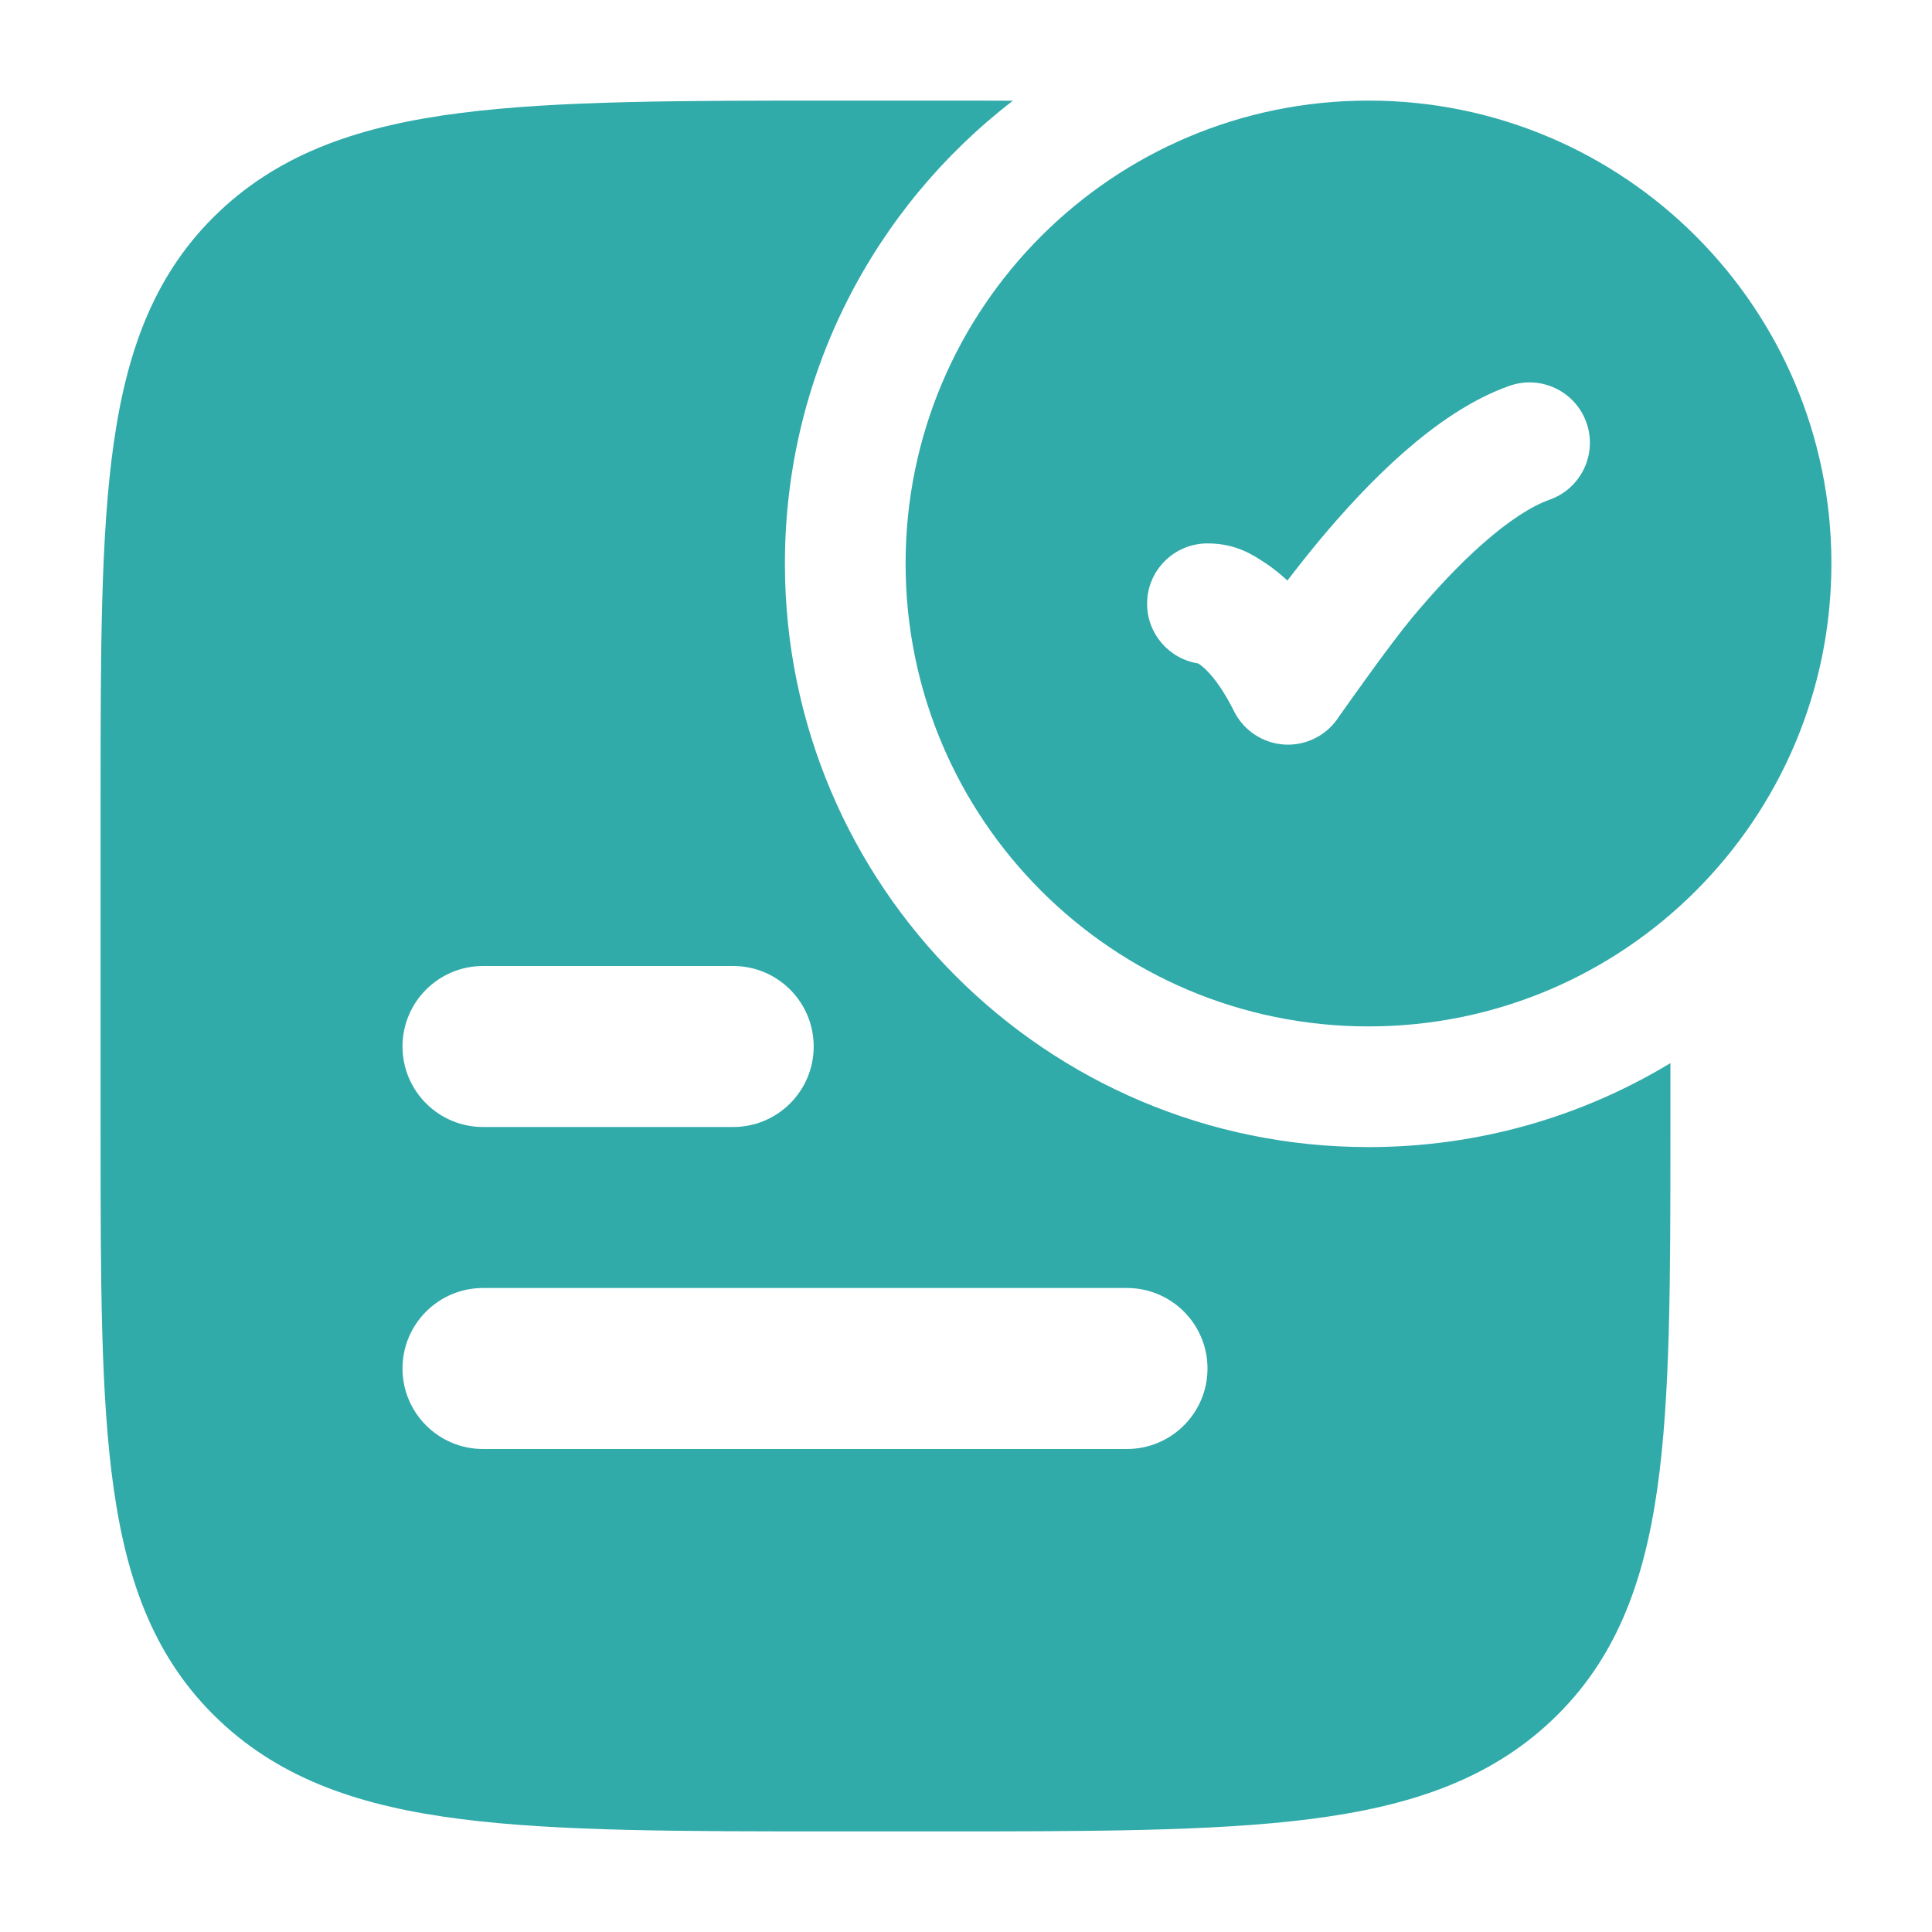
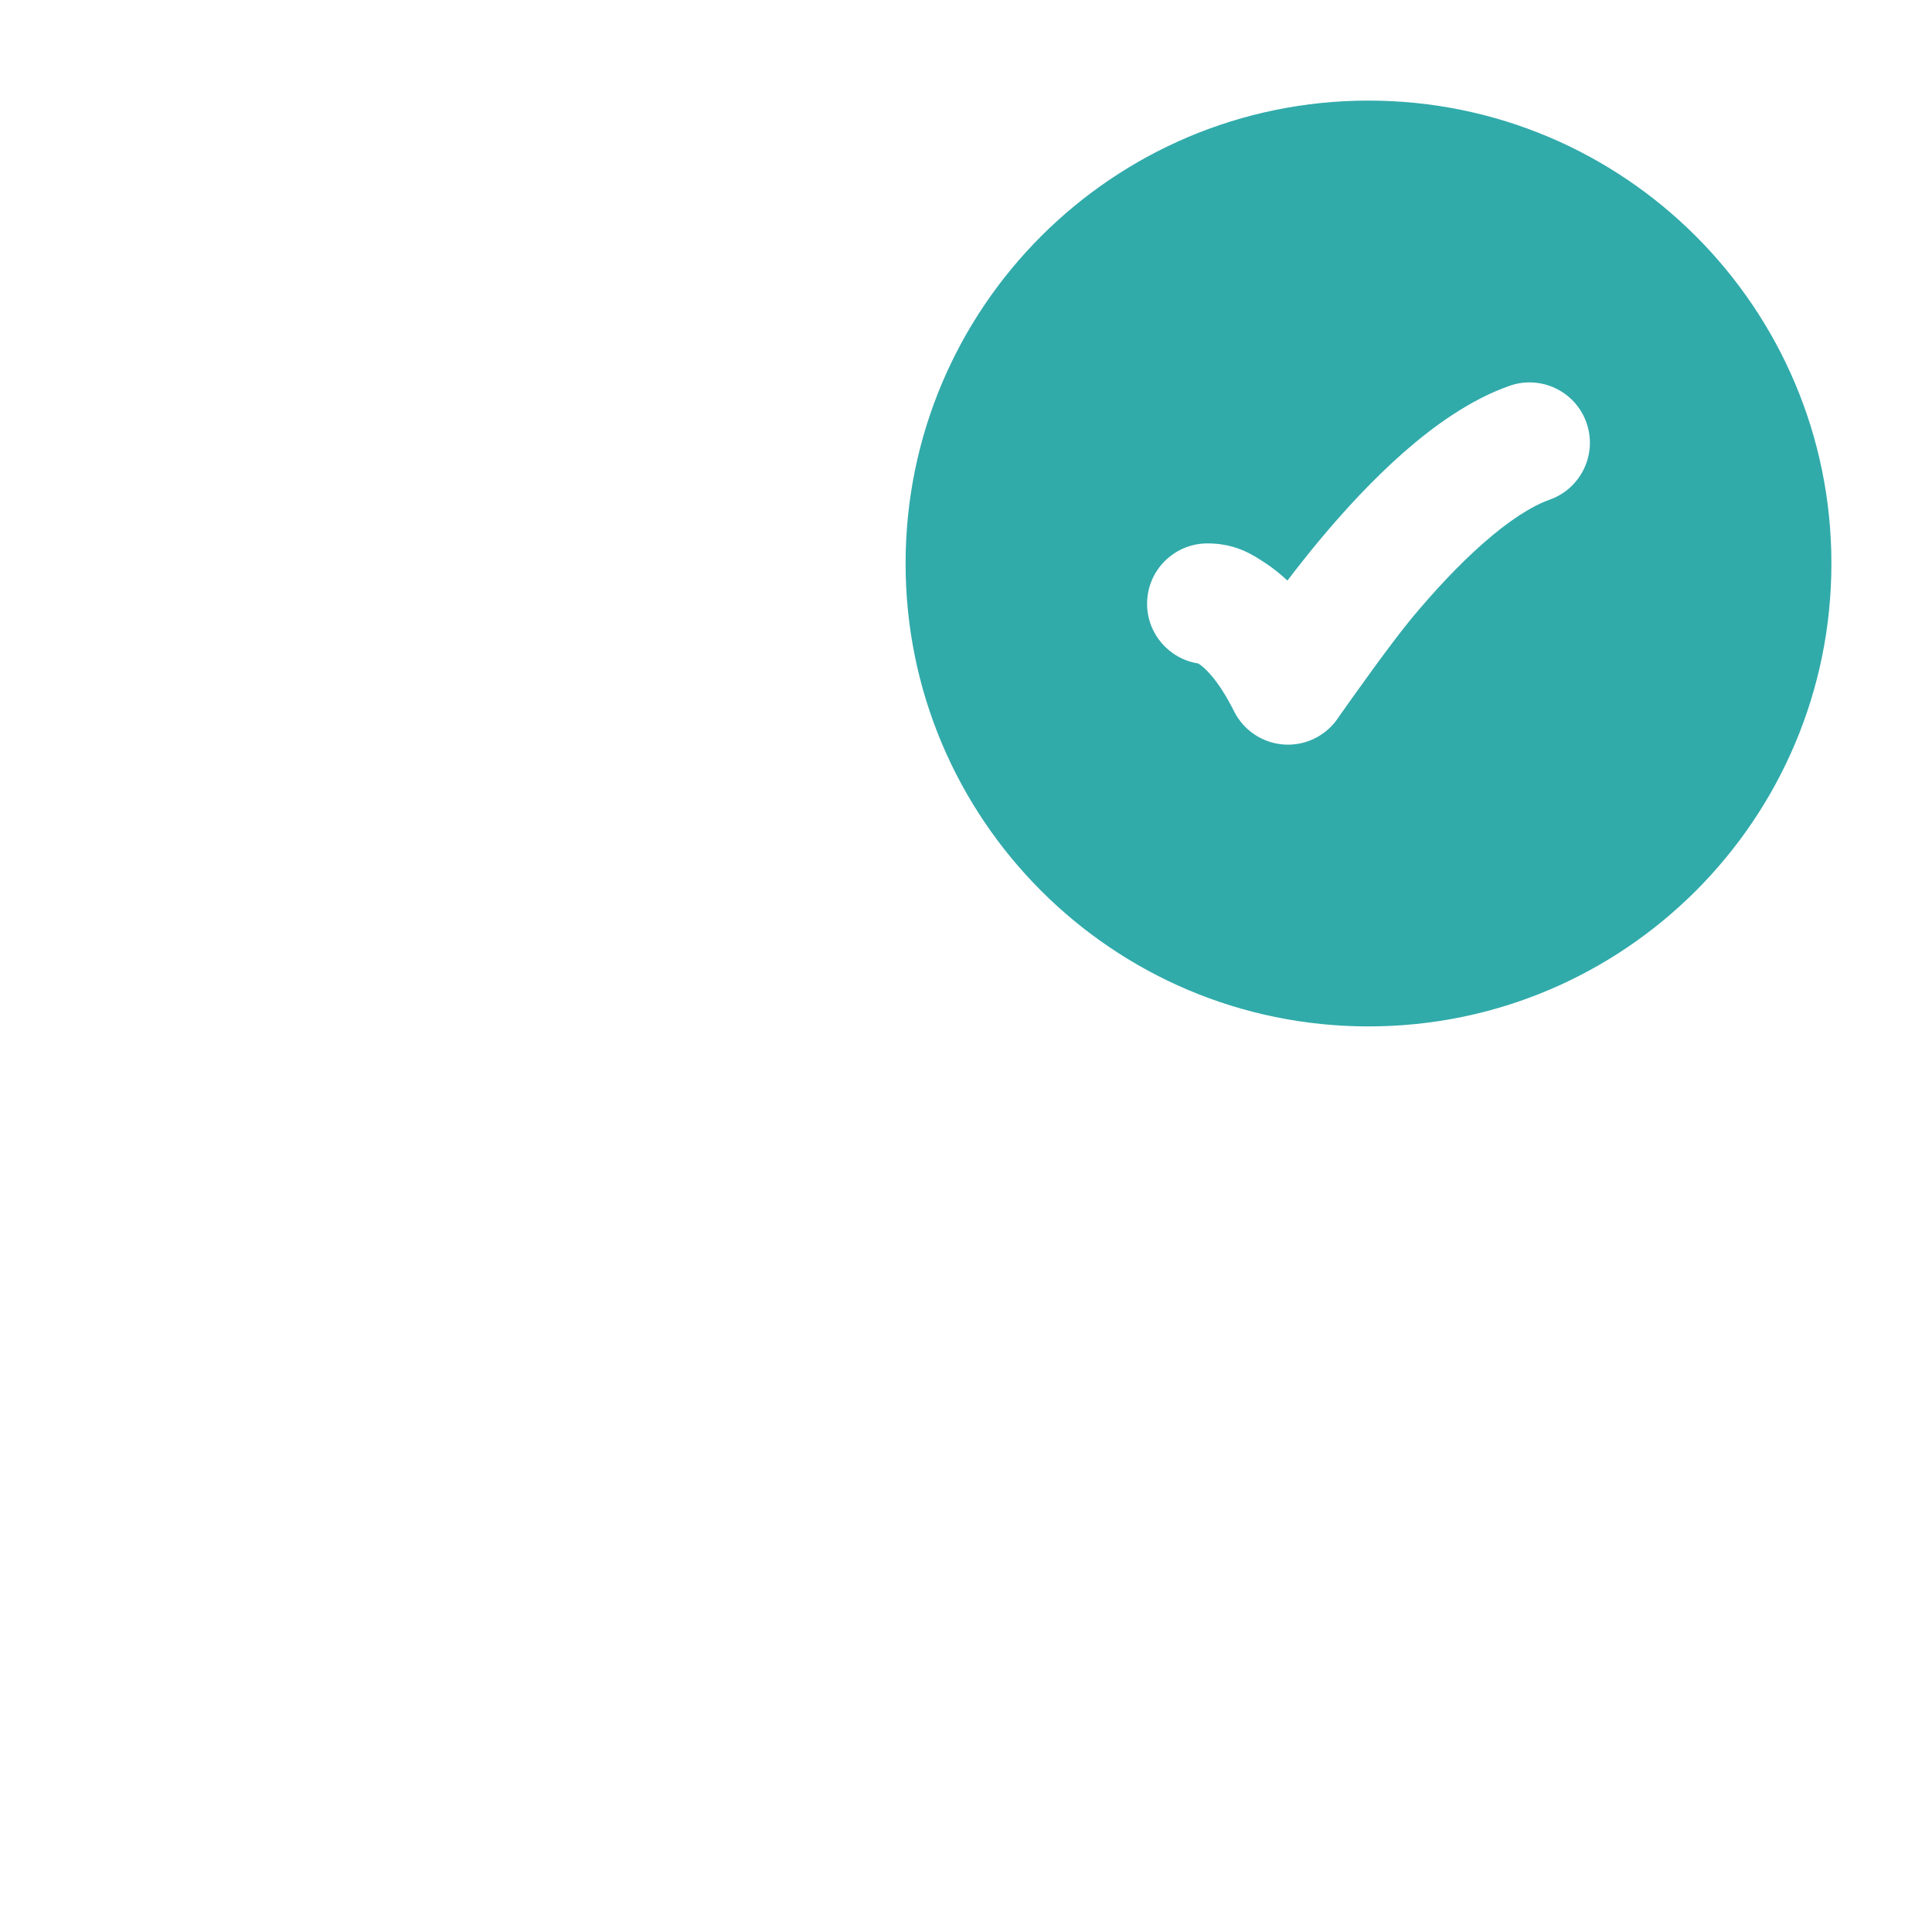
<svg xmlns="http://www.w3.org/2000/svg" width="30" height="30" viewBox="0 0 30 30" fill="none">
  <path fill-rule="evenodd" clip-rule="evenodd" d="M21.25 1.562C17.28 1.562 14.062 4.78 14.062 8.75C14.062 12.72 17.28 15.938 21.25 15.938C25.22 15.938 28.438 12.72 28.438 8.75C28.438 4.78 25.22 1.562 21.25 1.562ZM24.063 7.759C24.551 7.586 24.807 7.05 24.634 6.562C24.461 6.074 23.925 5.819 23.437 5.992C22.834 6.205 22.275 6.605 21.801 7.02C21.318 7.444 20.87 7.932 20.493 8.384C20.311 8.603 20.142 8.817 19.991 9.015C19.881 8.912 19.77 8.825 19.661 8.751L19.654 8.747C19.456 8.615 19.19 8.438 18.75 8.438C18.232 8.438 17.812 8.857 17.812 9.375C17.812 9.844 18.156 10.232 18.605 10.302C18.609 10.304 18.615 10.307 18.621 10.312C18.69 10.358 18.905 10.531 19.162 11.044C19.313 11.347 19.615 11.544 19.952 11.562C20.289 11.579 20.61 11.413 20.791 11.128C20.995 10.839 21.595 9.991 21.933 9.585C22.273 9.178 22.652 8.768 23.038 8.43C23.433 8.083 23.783 7.858 24.063 7.759Z" fill="#31AAAA" />
-   <path fill-rule="evenodd" clip-rule="evenodd" d="M15.728 1.564C13.575 3.22 12.188 5.823 12.188 8.75C12.188 13.755 16.245 17.812 21.25 17.812C22.966 17.812 24.57 17.336 25.938 16.508V17.574C25.938 19.868 25.938 21.691 25.734 23.119C25.524 24.594 25.081 25.784 24.093 26.717C23.113 27.643 21.875 28.052 20.339 28.247C18.838 28.438 16.918 28.438 14.479 28.438H13.021C10.582 28.438 8.662 28.438 7.161 28.247C5.625 28.052 4.387 27.643 3.407 26.717C2.419 25.784 1.976 24.594 1.766 23.119C1.562 21.691 1.562 19.868 1.562 17.574V12.426C1.562 10.132 1.562 8.309 1.766 6.882C1.976 5.406 2.419 4.216 3.407 3.283C4.387 2.357 5.625 1.948 7.161 1.753C8.662 1.562 10.582 1.562 13.021 1.562H14.479C14.912 1.562 15.328 1.562 15.728 1.564ZM6.25 16.25C6.25 15.56 6.81 15 7.5 15H11.385C12.076 15 12.635 15.56 12.635 16.25C12.635 16.94 12.076 17.5 11.385 17.5H7.5C6.81 17.5 6.25 16.94 6.25 16.25ZM7.5 20C6.81 20 6.25 20.56 6.25 21.25C6.25 21.94 6.81 22.5 7.5 22.5H17.5C18.19 22.5 18.75 21.94 18.75 21.25C18.75 20.56 18.19 20 17.5 20H7.5Z" fill="#31AAAA" />
</svg>